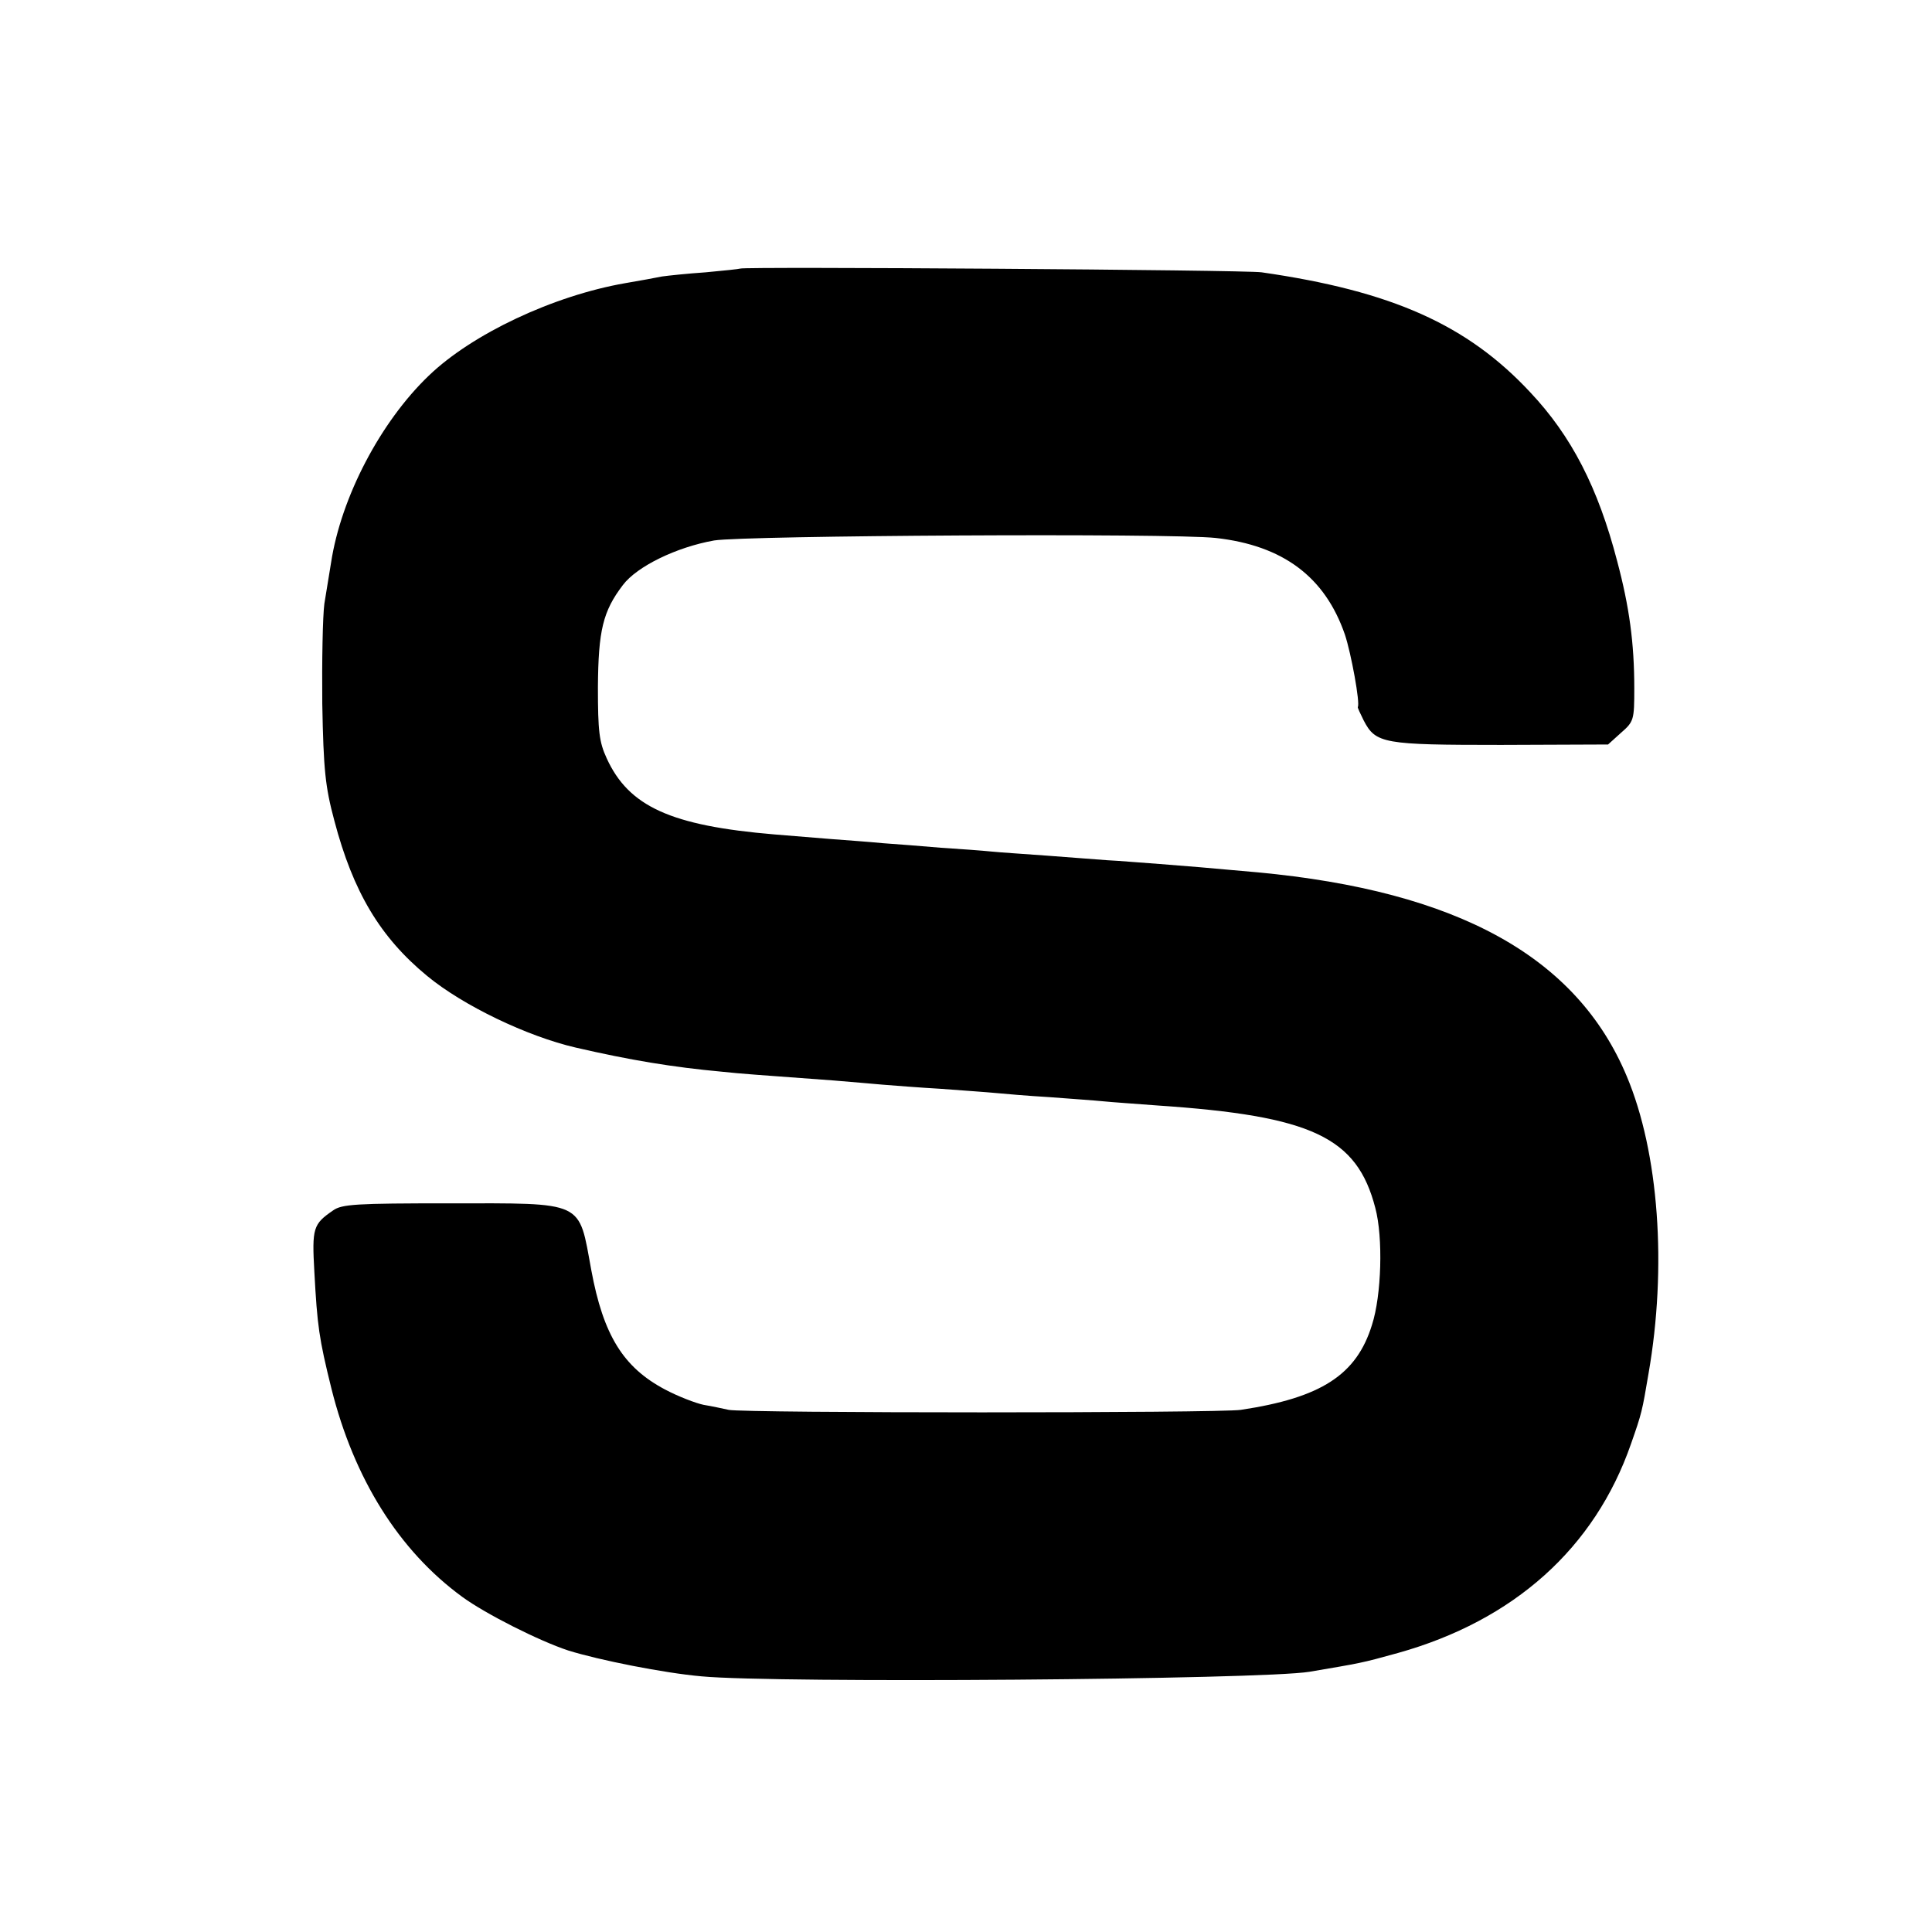
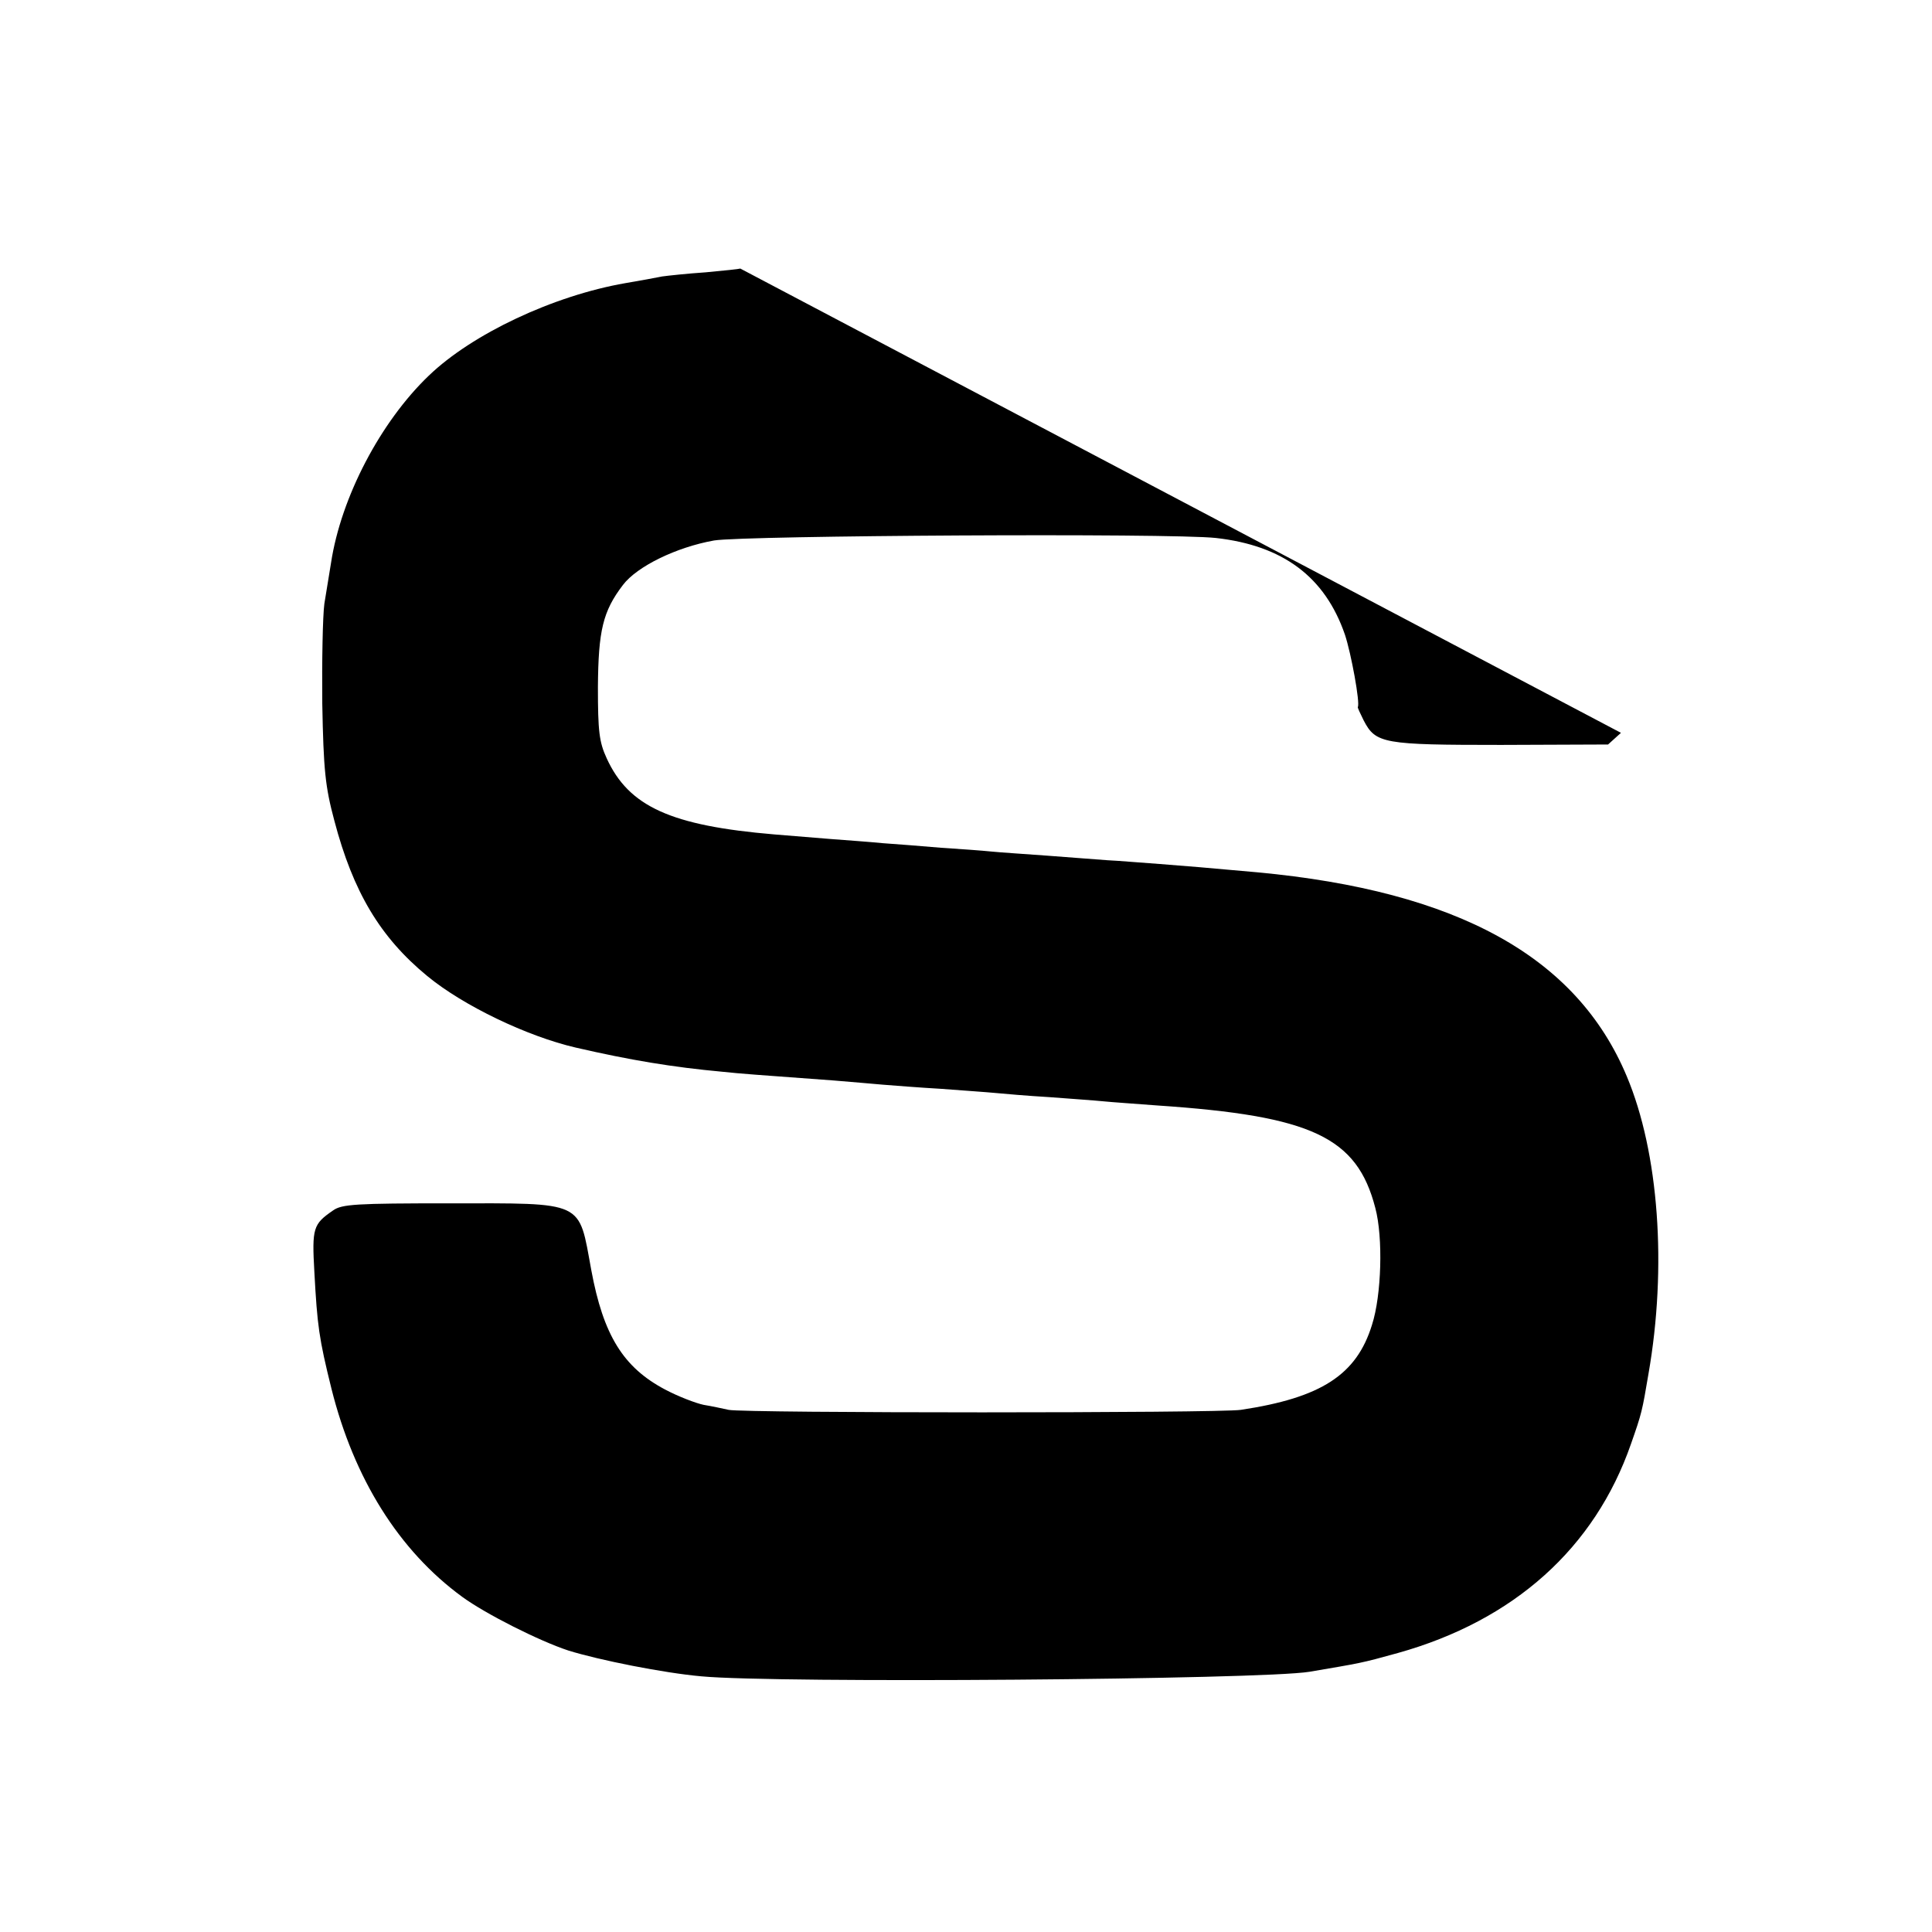
<svg xmlns="http://www.w3.org/2000/svg" version="1.0" width="464pt" height="464pt" viewBox="0 0 464 464" preserveAspectRatio="xMidYMid meet">
  <g transform="translate(0,464) scale(0.1,-0.1)" fill="#000000" stroke="none">
-     <path d="M1778 3995 c-2 -1 -39 -5 -83 -9 -44 -3 -91 -8 -105 -10 -14 -3 -53 -10 -88 -16 -173 -30 -368 -122 -472 -222 -116 -111 -211 -292 -235 -450 -4 -24 -11 -68 -16 -98 -4 -30 -6 -138 -5 -240 3 -159 7 -199 29 -281 45 -171 110 -280 223 -373 86 -71 240 -145 357 -172 130 -30 232 -47 352 -58 47 -5 78 -7 268 -21 39 -3 92 -8 117 -10 25 -2 88 -7 140 -10 52 -4 111 -8 131 -10 20 -2 79 -7 130 -10 52 -4 110 -8 129 -10 19 -2 78 -6 130 -10 371 -25 479 -76 523 -246 19 -71 15 -210 -8 -281 -37 -120 -122 -175 -315 -204 -53 -8 -1194 -8 -1230 0 -14 3 -41 9 -60 12 -19 4 -61 20 -93 37 -100 53 -148 130 -177 287 -31 168 -13 160 -342 160 -223 0 -257 -2 -278 -17 -48 -33 -51 -42 -45 -148 7 -129 11 -159 41 -280 54 -216 162 -389 314 -500 56 -41 185 -106 255 -129 74 -23 229 -54 320 -62 180 -17 1345 -8 1460 11 123 21 122 20 212 45 279 78 473 252 560 502 26 74 27 79 42 168 45 257 25 532 -52 715 -120 287 -406 445 -887 490 -134 12 -157 14 -235 20 -44 3 -100 8 -125 9 -25 2 -90 7 -145 11 -55 4 -116 8 -135 10 -19 2 -73 6 -120 9 -47 4 -110 9 -140 11 -30 3 -86 7 -125 10 -38 3 -99 8 -135 11 -249 21 -350 67 -403 183 -18 39 -21 65 -21 171 1 136 12 182 60 245 34 45 129 91 219 107 74 12 1095 18 1205 6 161 -18 262 -93 310 -232 15 -45 37 -165 31 -174 -1 -1 6 -16 14 -32 29 -56 47 -59 330 -59 l257 1 31 28 c31 27 32 31 32 107 0 109 -12 196 -41 305 -46 177 -110 301 -209 406 -151 162 -332 243 -645 288 -40 6 -1246 14 -1252 9z" />
+     <path d="M1778 3995 c-2 -1 -39 -5 -83 -9 -44 -3 -91 -8 -105 -10 -14 -3 -53 -10 -88 -16 -173 -30 -368 -122 -472 -222 -116 -111 -211 -292 -235 -450 -4 -24 -11 -68 -16 -98 -4 -30 -6 -138 -5 -240 3 -159 7 -199 29 -281 45 -171 110 -280 223 -373 86 -71 240 -145 357 -172 130 -30 232 -47 352 -58 47 -5 78 -7 268 -21 39 -3 92 -8 117 -10 25 -2 88 -7 140 -10 52 -4 111 -8 131 -10 20 -2 79 -7 130 -10 52 -4 110 -8 129 -10 19 -2 78 -6 130 -10 371 -25 479 -76 523 -246 19 -71 15 -210 -8 -281 -37 -120 -122 -175 -315 -204 -53 -8 -1194 -8 -1230 0 -14 3 -41 9 -60 12 -19 4 -61 20 -93 37 -100 53 -148 130 -177 287 -31 168 -13 160 -342 160 -223 0 -257 -2 -278 -17 -48 -33 -51 -42 -45 -148 7 -129 11 -159 41 -280 54 -216 162 -389 314 -500 56 -41 185 -106 255 -129 74 -23 229 -54 320 -62 180 -17 1345 -8 1460 11 123 21 122 20 212 45 279 78 473 252 560 502 26 74 27 79 42 168 45 257 25 532 -52 715 -120 287 -406 445 -887 490 -134 12 -157 14 -235 20 -44 3 -100 8 -125 9 -25 2 -90 7 -145 11 -55 4 -116 8 -135 10 -19 2 -73 6 -120 9 -47 4 -110 9 -140 11 -30 3 -86 7 -125 10 -38 3 -99 8 -135 11 -249 21 -350 67 -403 183 -18 39 -21 65 -21 171 1 136 12 182 60 245 34 45 129 91 219 107 74 12 1095 18 1205 6 161 -18 262 -93 310 -232 15 -45 37 -165 31 -174 -1 -1 6 -16 14 -32 29 -56 47 -59 330 -59 l257 1 31 28 z" />
  </g>
</svg>